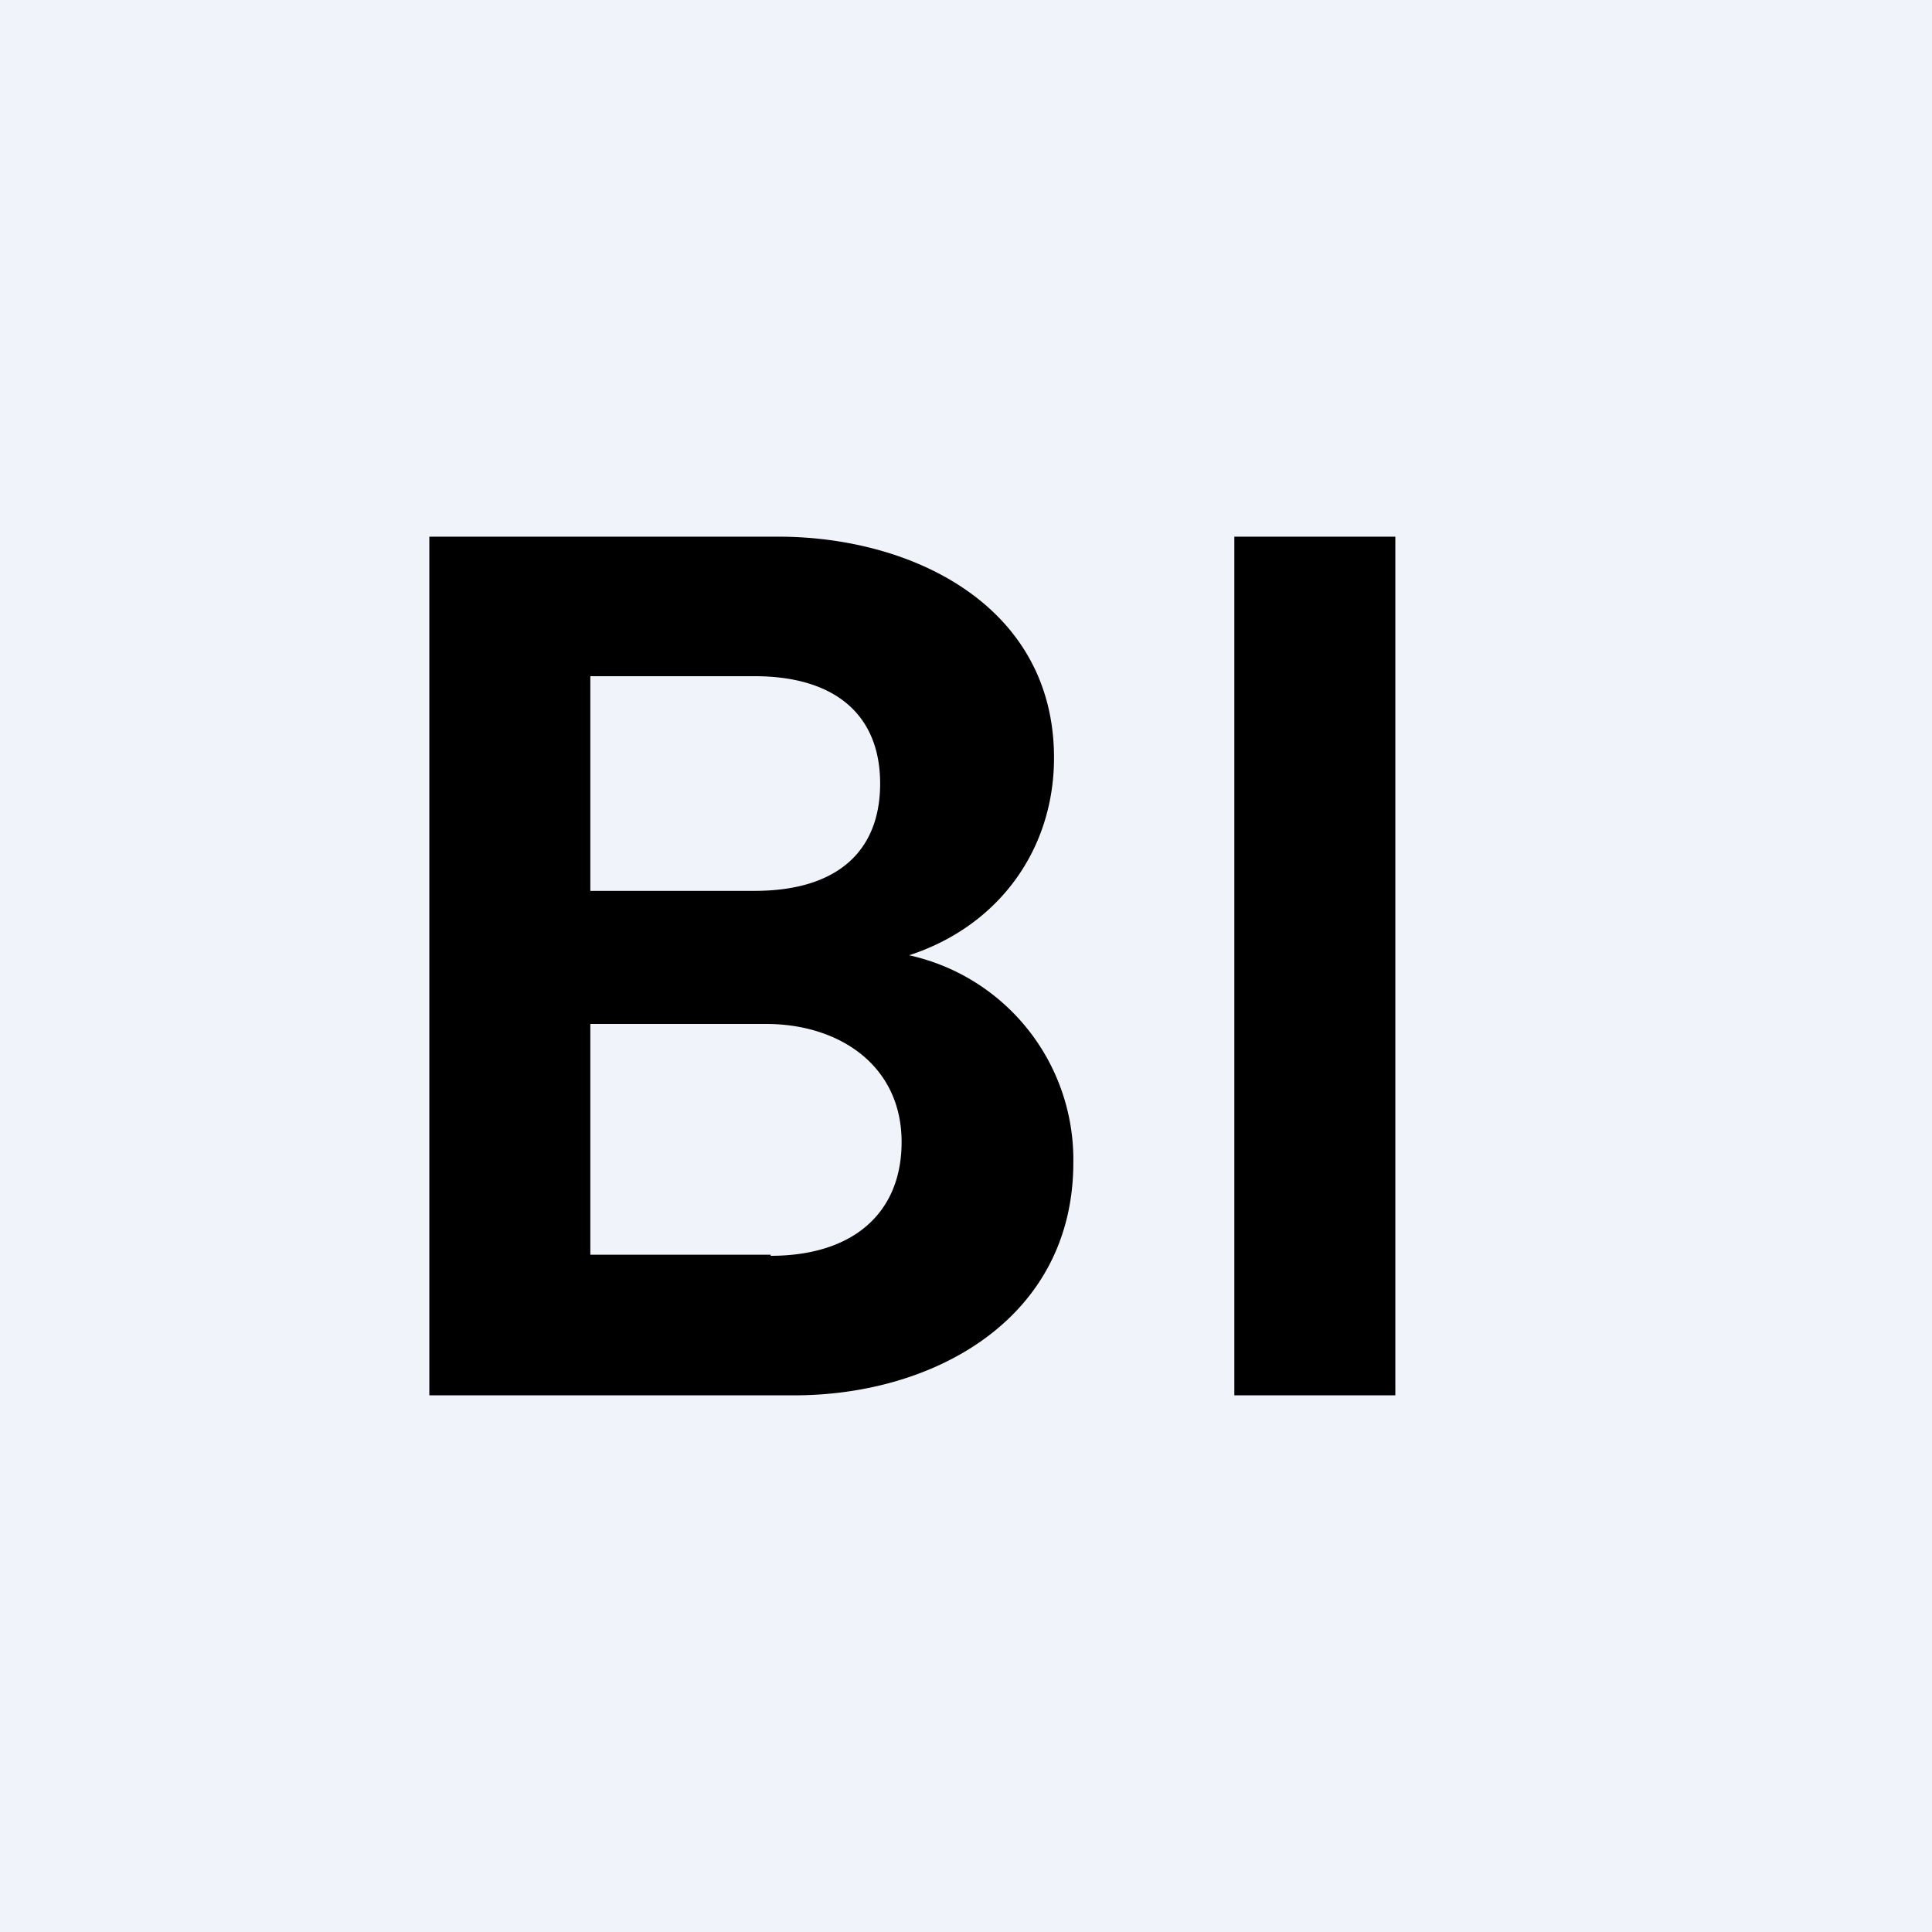
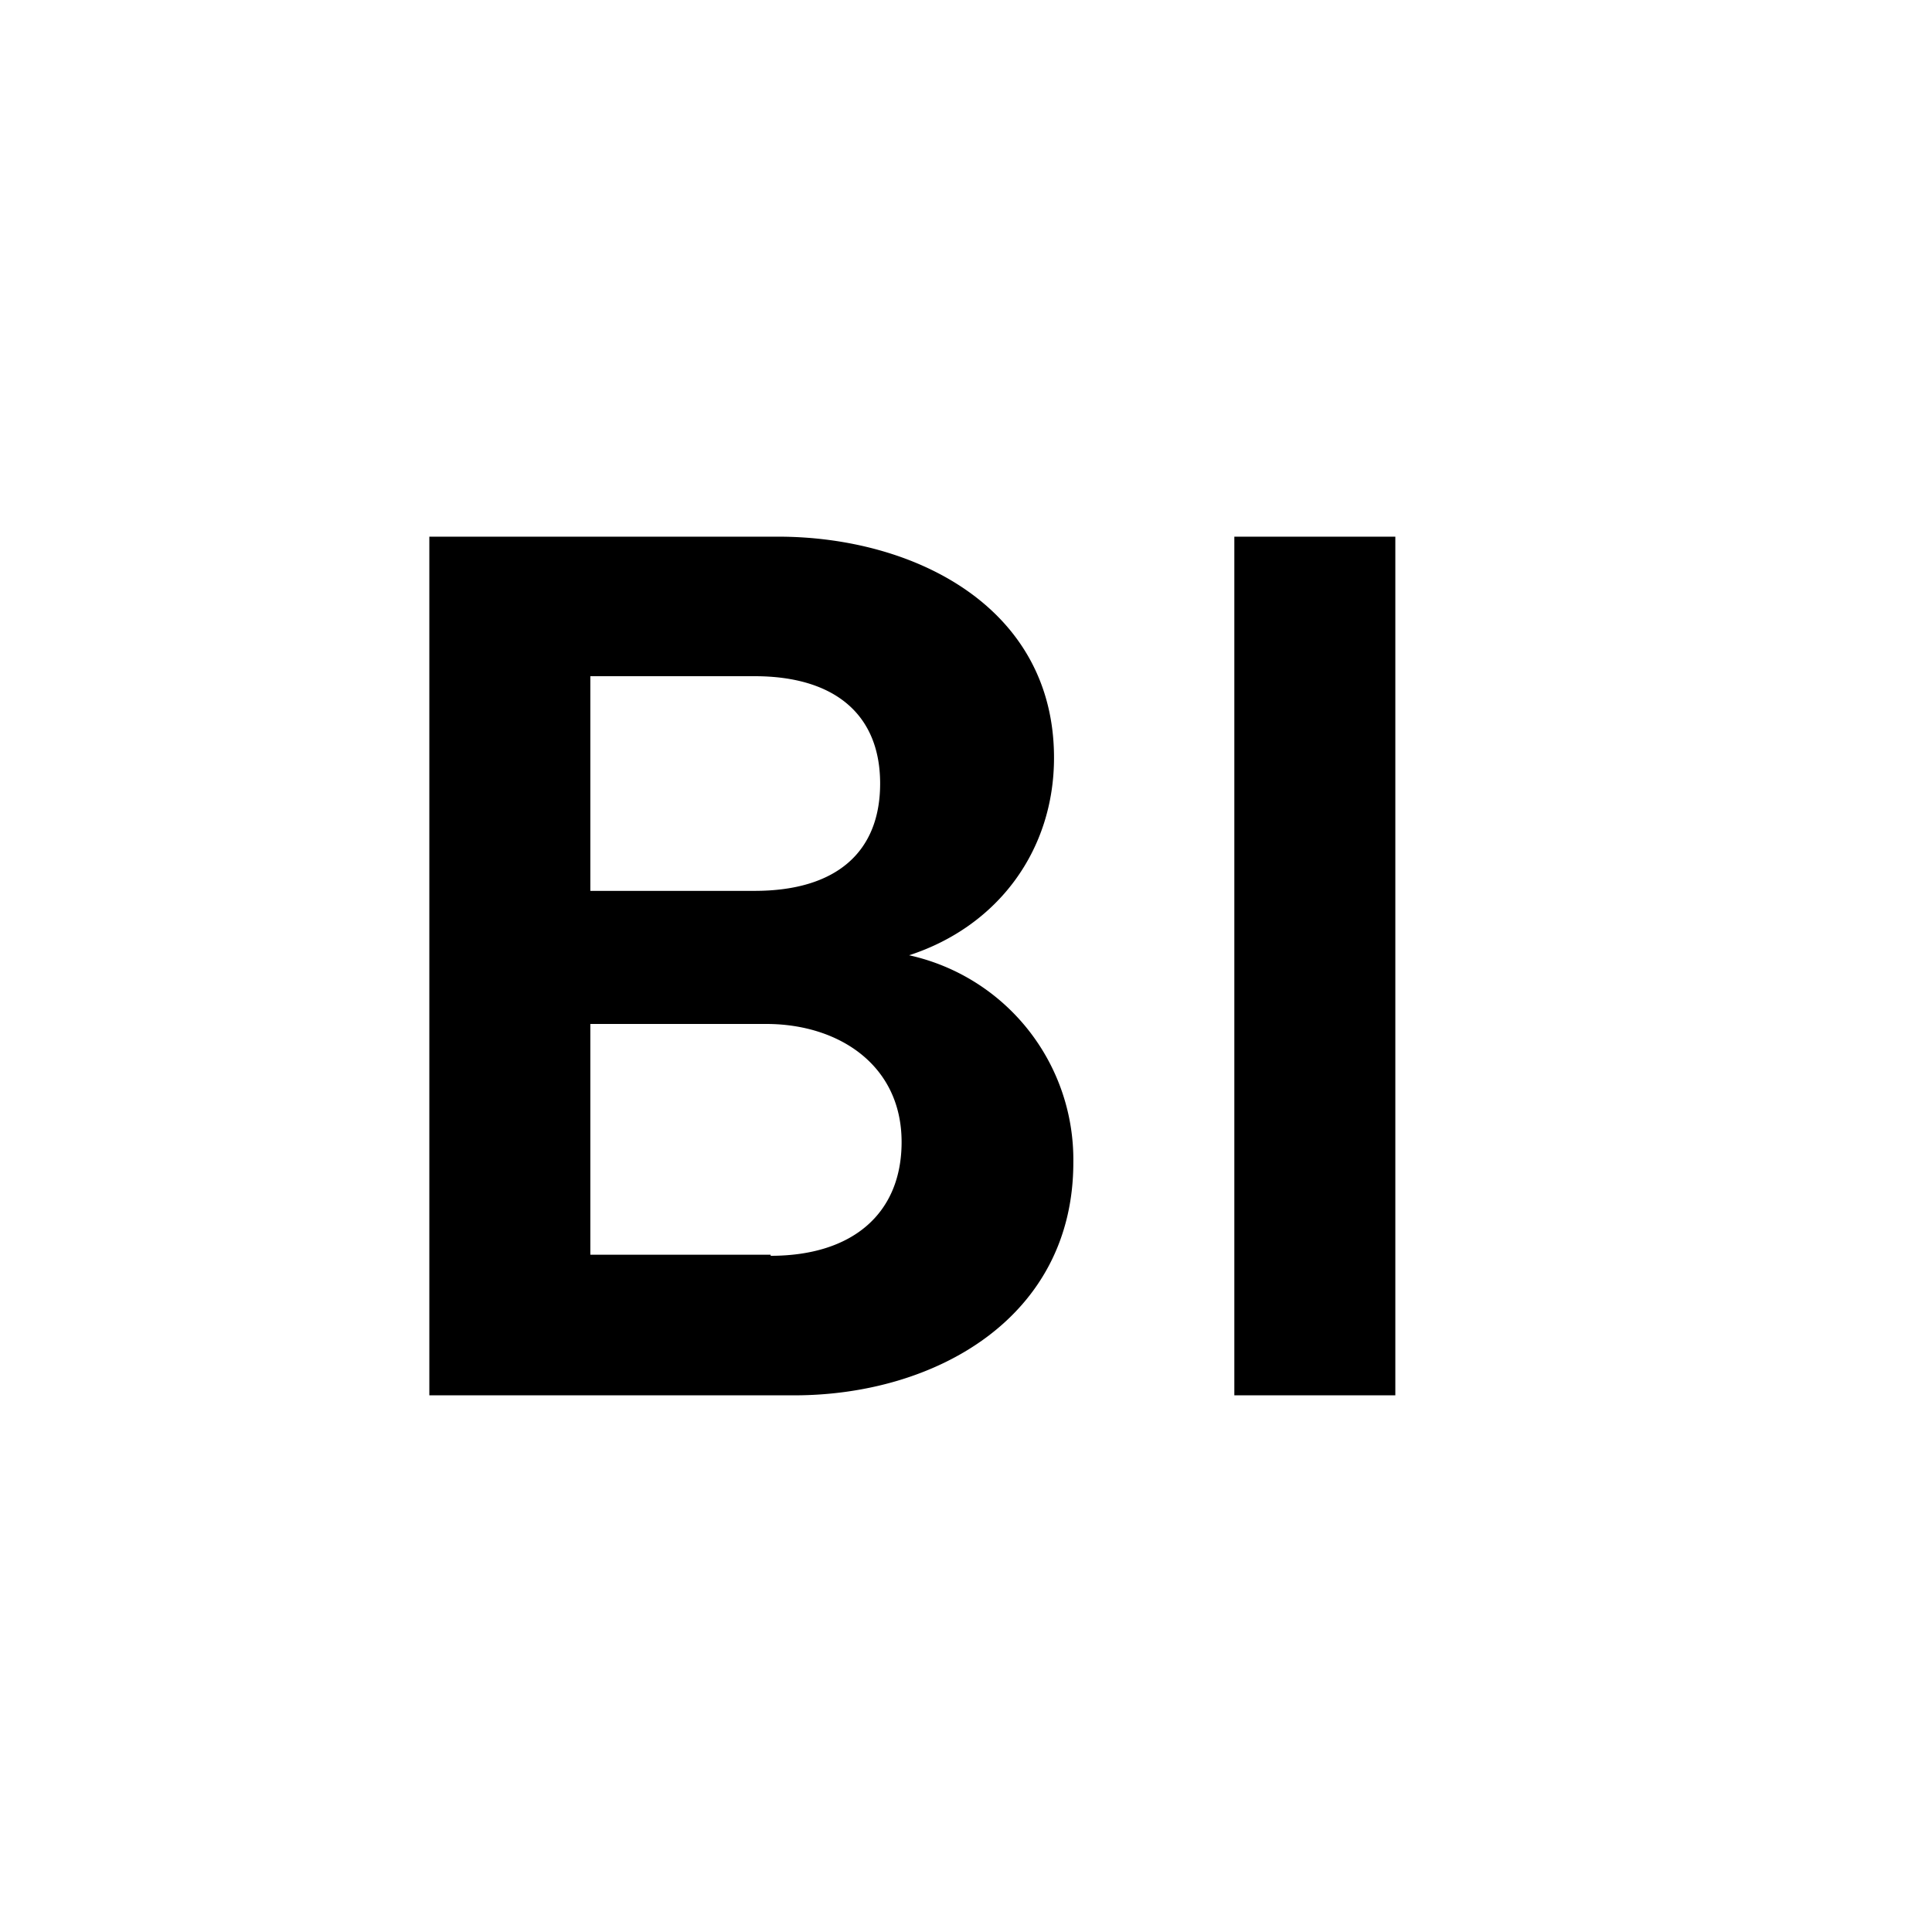
<svg xmlns="http://www.w3.org/2000/svg" width="18" height="18" viewBox="0 0 18 18">
-   <path fill="#F0F3FA" d="M0 0h18v18H0z" />
  <path d="M13 5v8h-1.5V5H13ZM8.47 8.9A1.95 1.95 0 0 1 10 10.83C10 12.28 8.71 13 7.4 13H4V5h3.25c1.26 0 2.57.65 2.57 2.06 0 .86-.52 1.57-1.35 1.84ZM5.5 8.3h1.53c.76 0 1.17-.36 1.17-1s-.42-1-1.17-1H5.5v2Zm1.68 3.4c.77 0 1.22-.4 1.22-1.06 0-.72-.59-1.1-1.26-1.1H5.5v2.15h1.68Z" />
</svg>